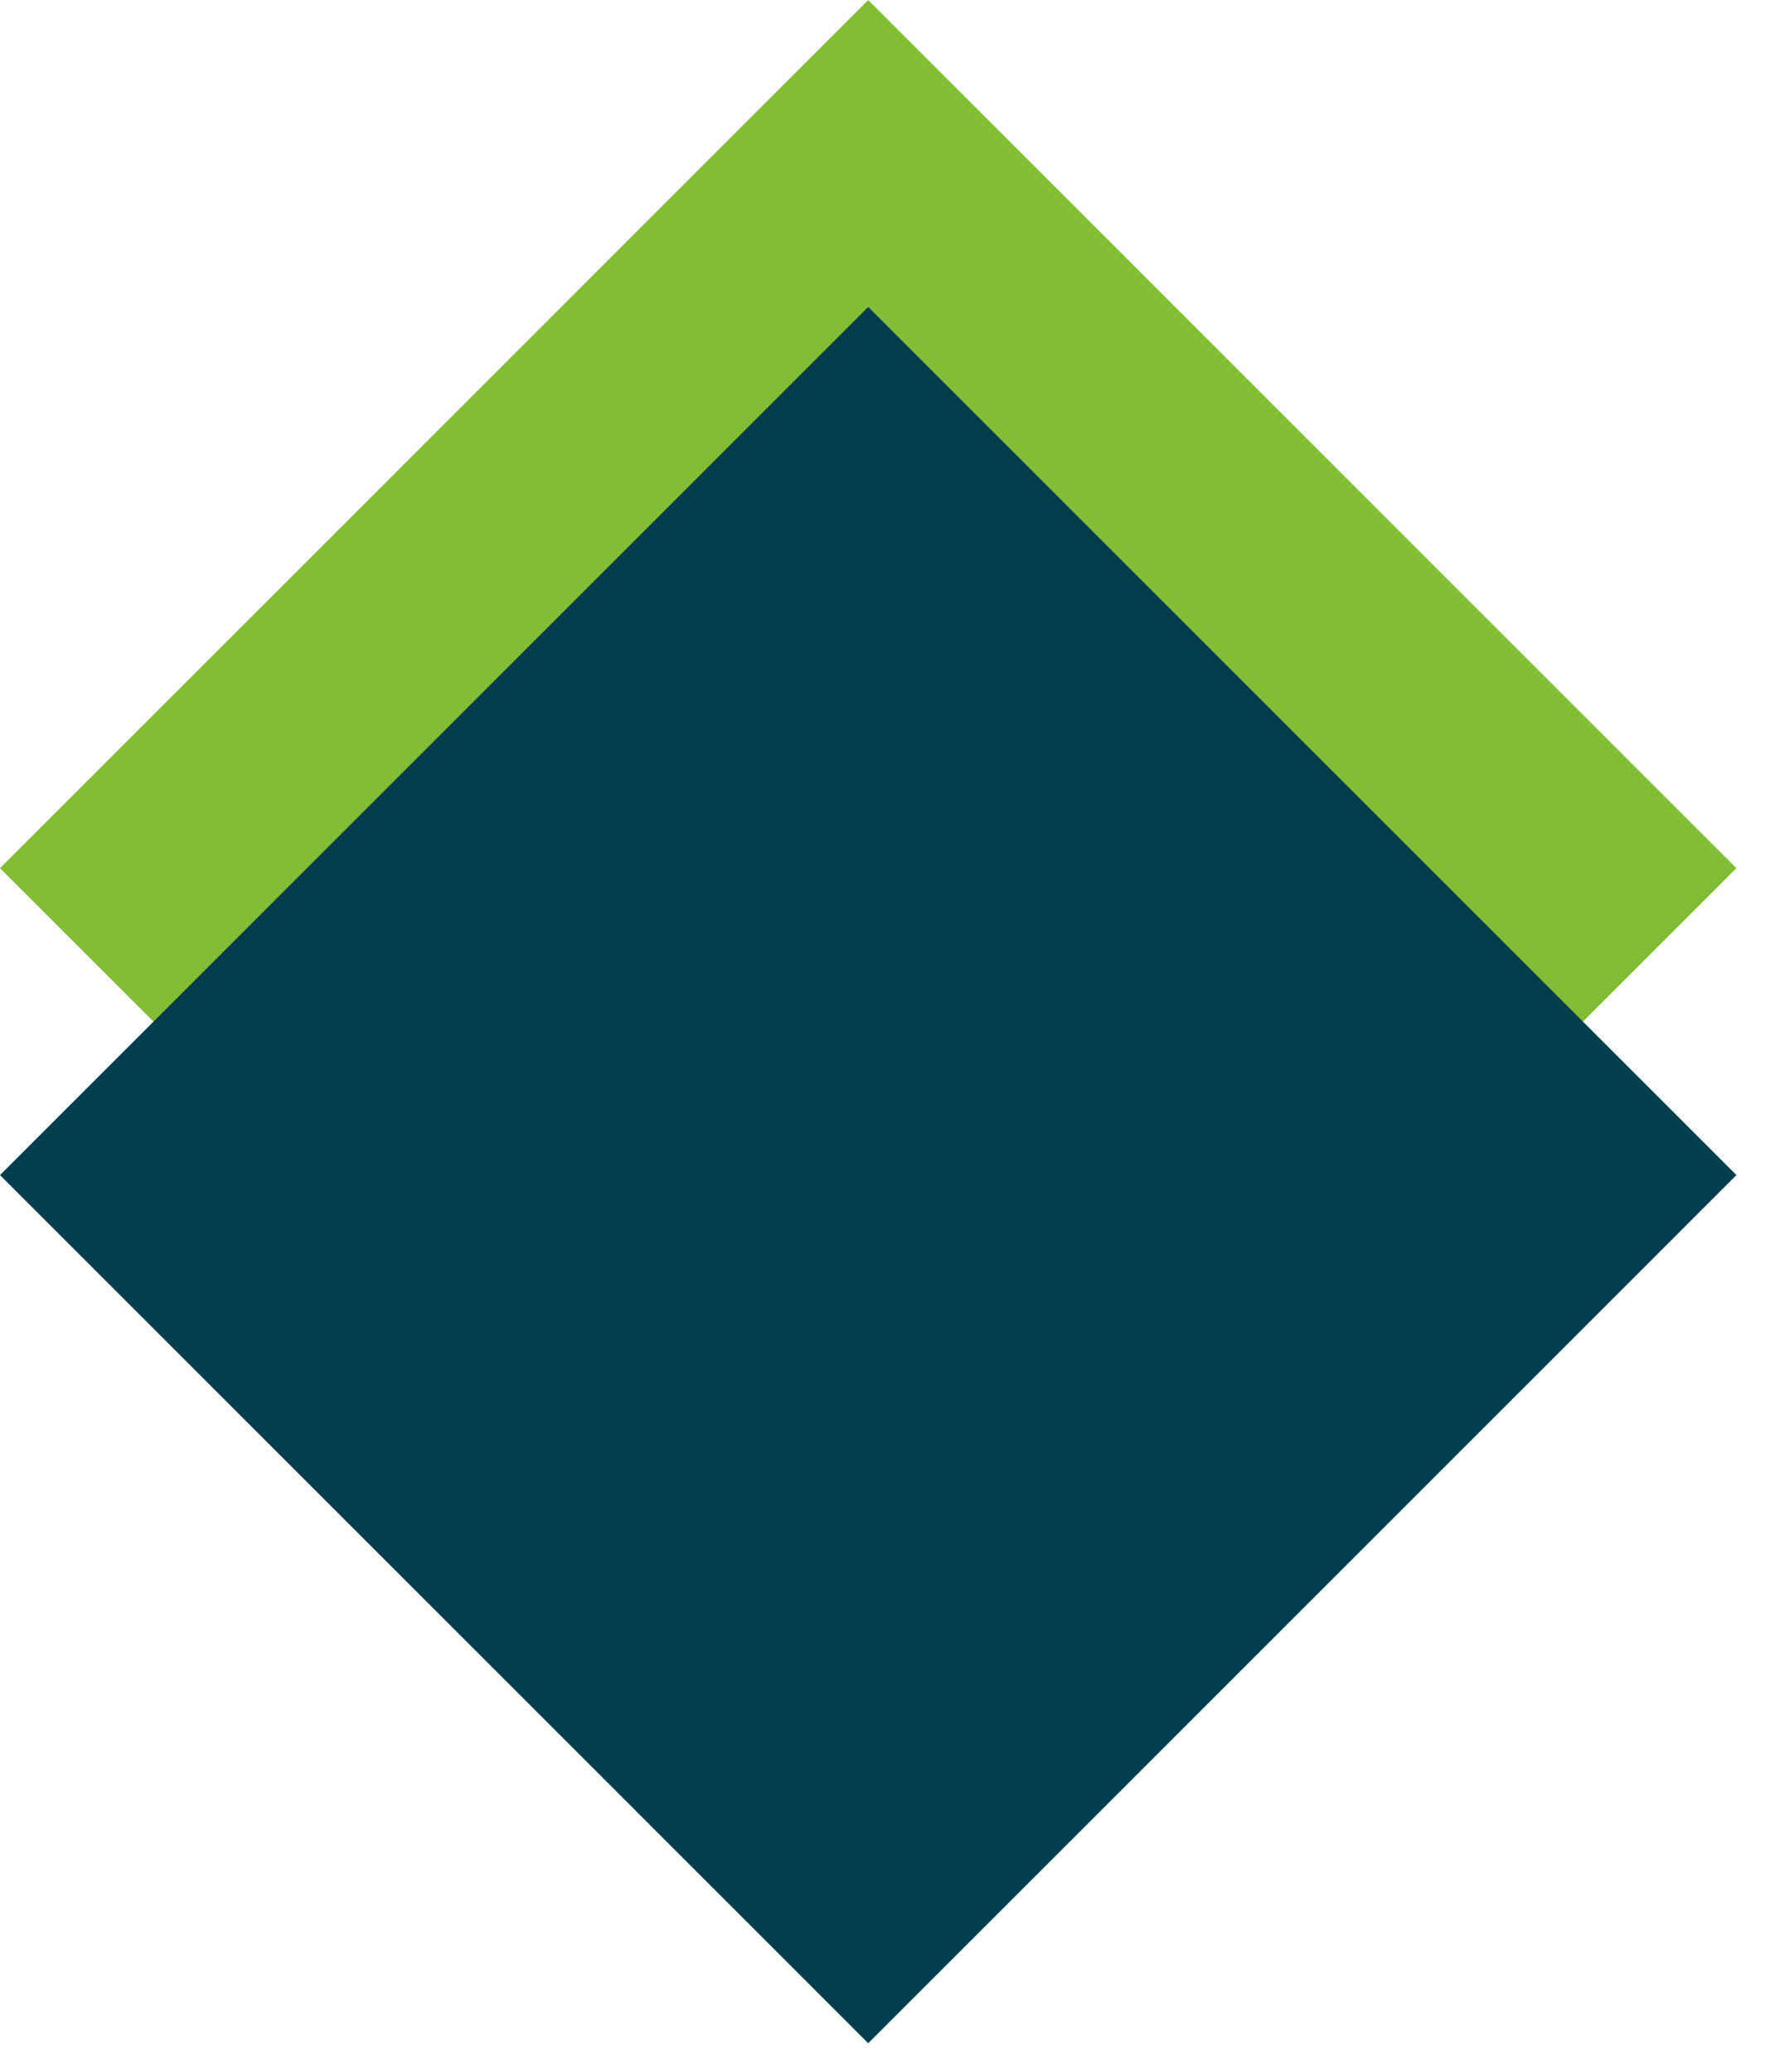
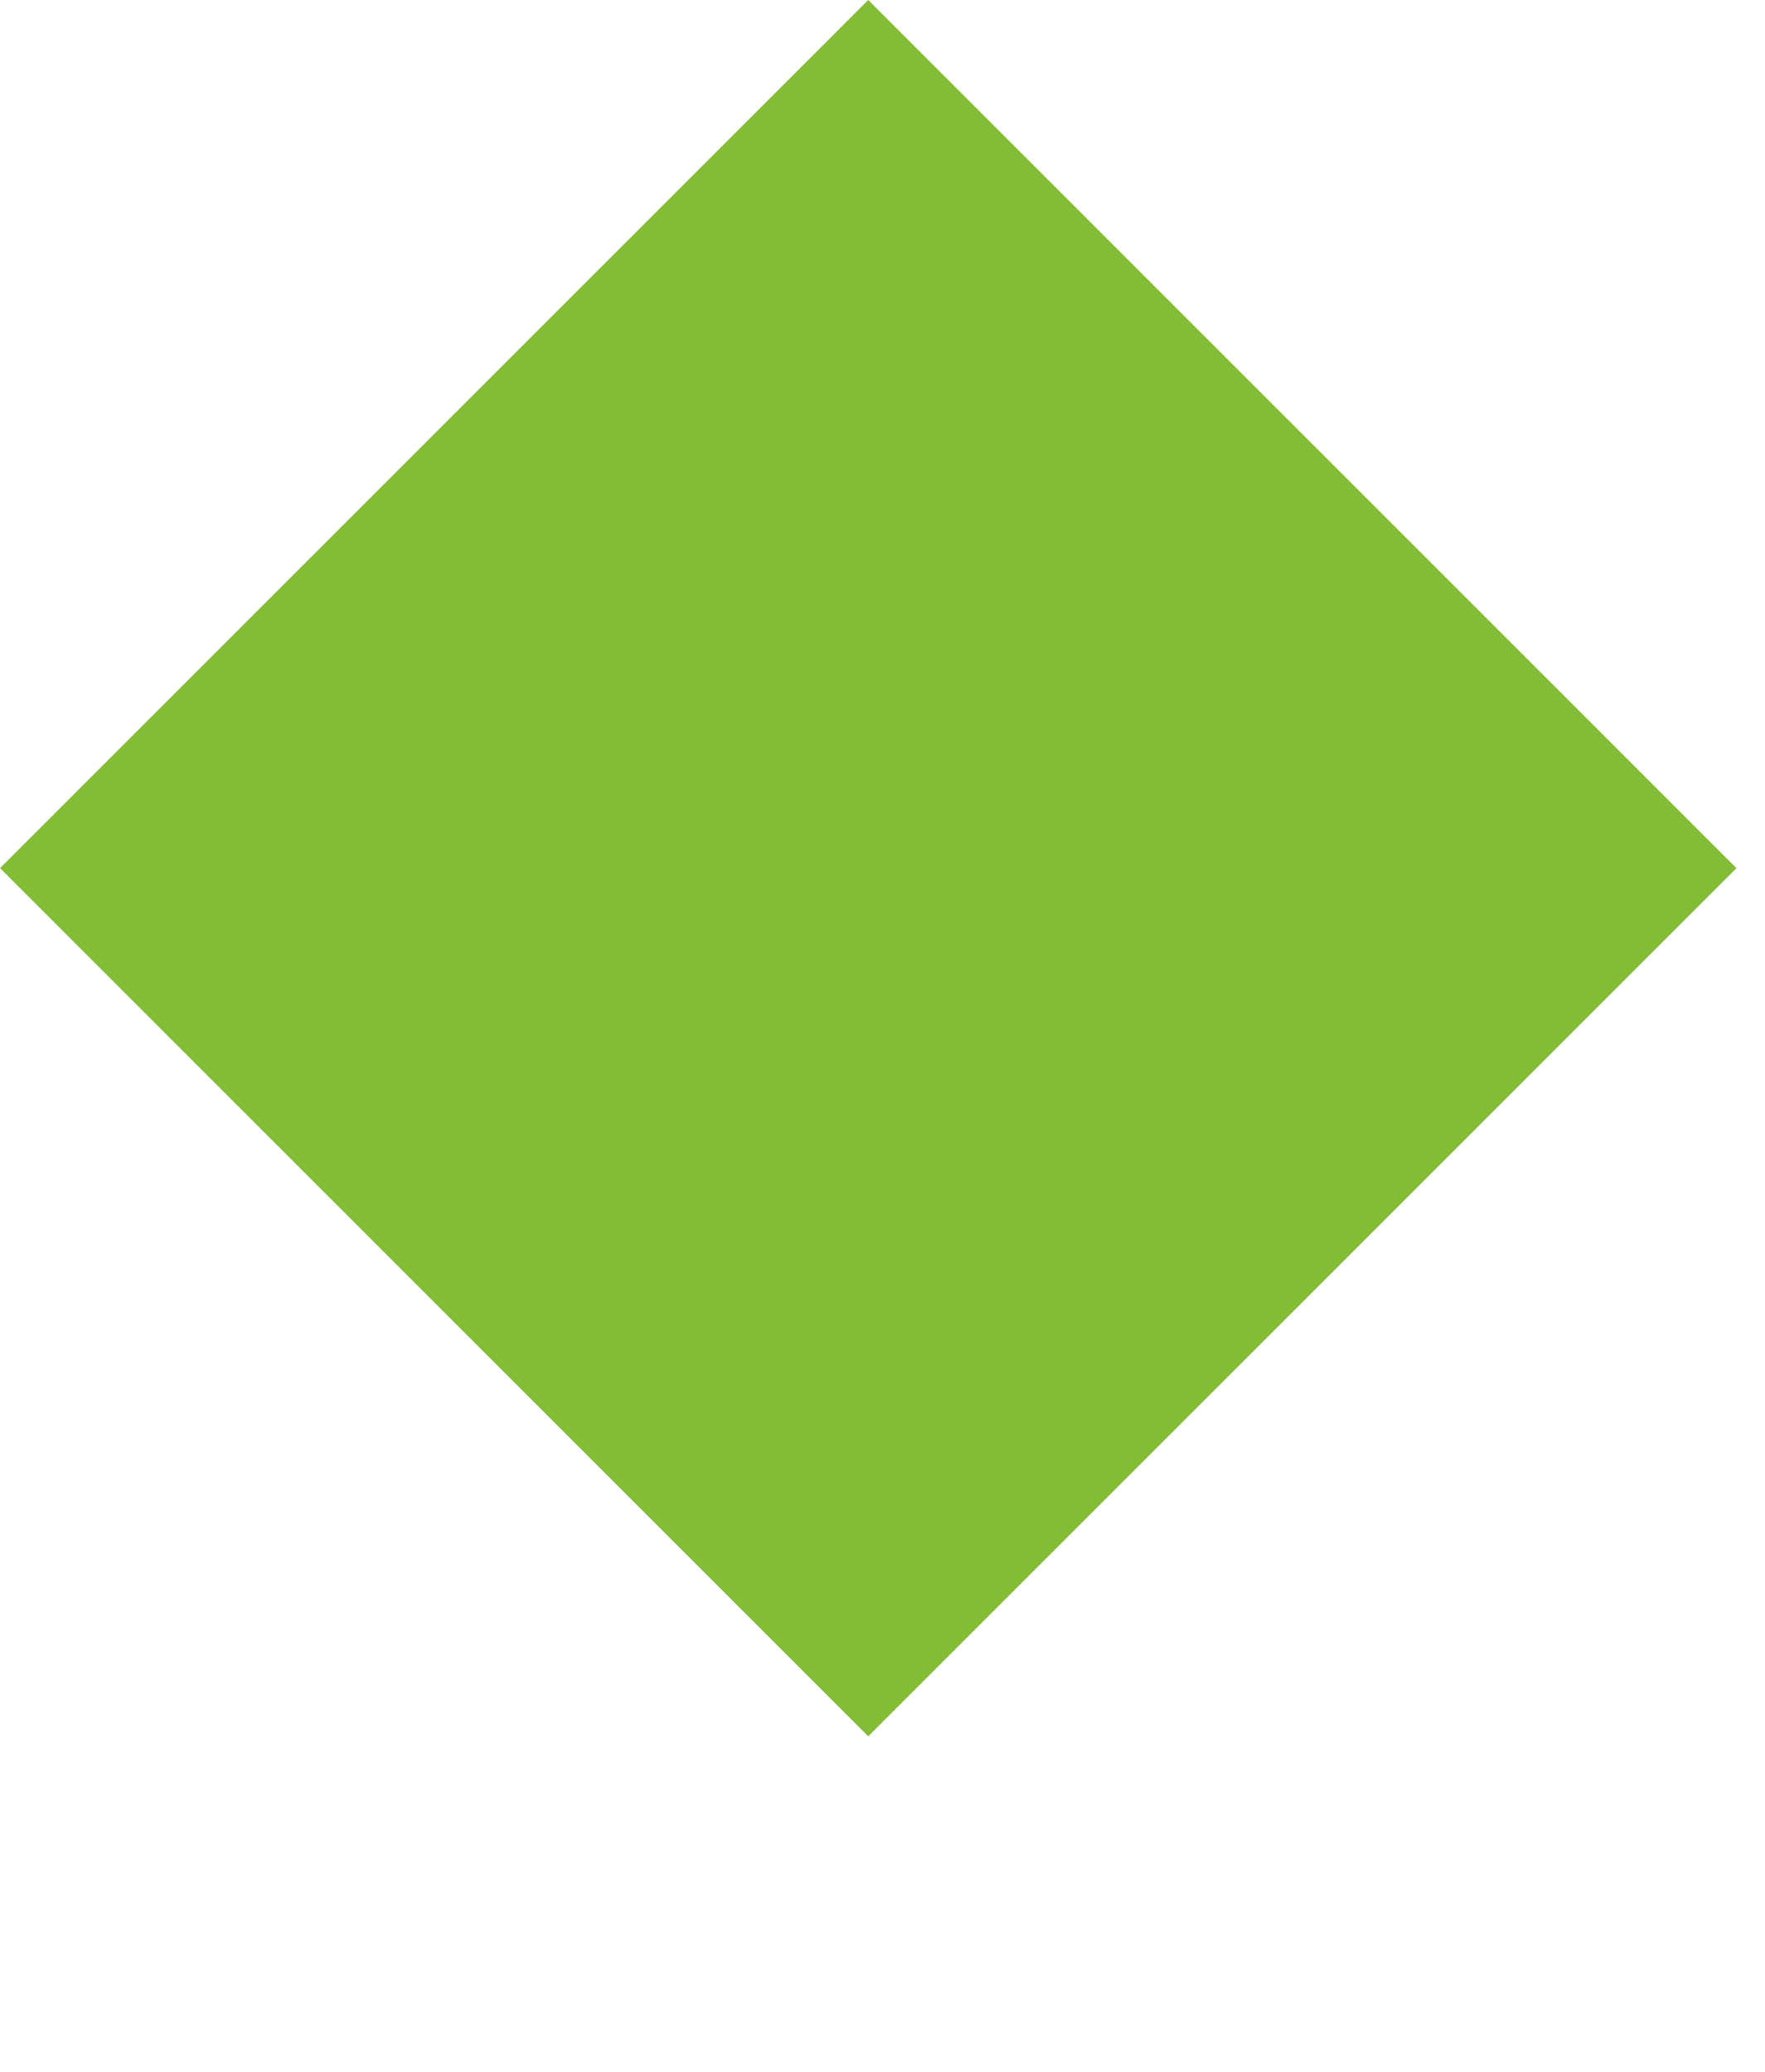
<svg xmlns="http://www.w3.org/2000/svg" width="23" height="27" viewBox="0 0 23 27" fill="none">
  <rect x="11.314" width="16" height="16" transform="rotate(45 11.314 0)" fill="#83BD35" />
-   <rect x="11.314" y="4" width="16" height="16" transform="rotate(45 11.314 4)" fill="#003D4D" />
</svg>